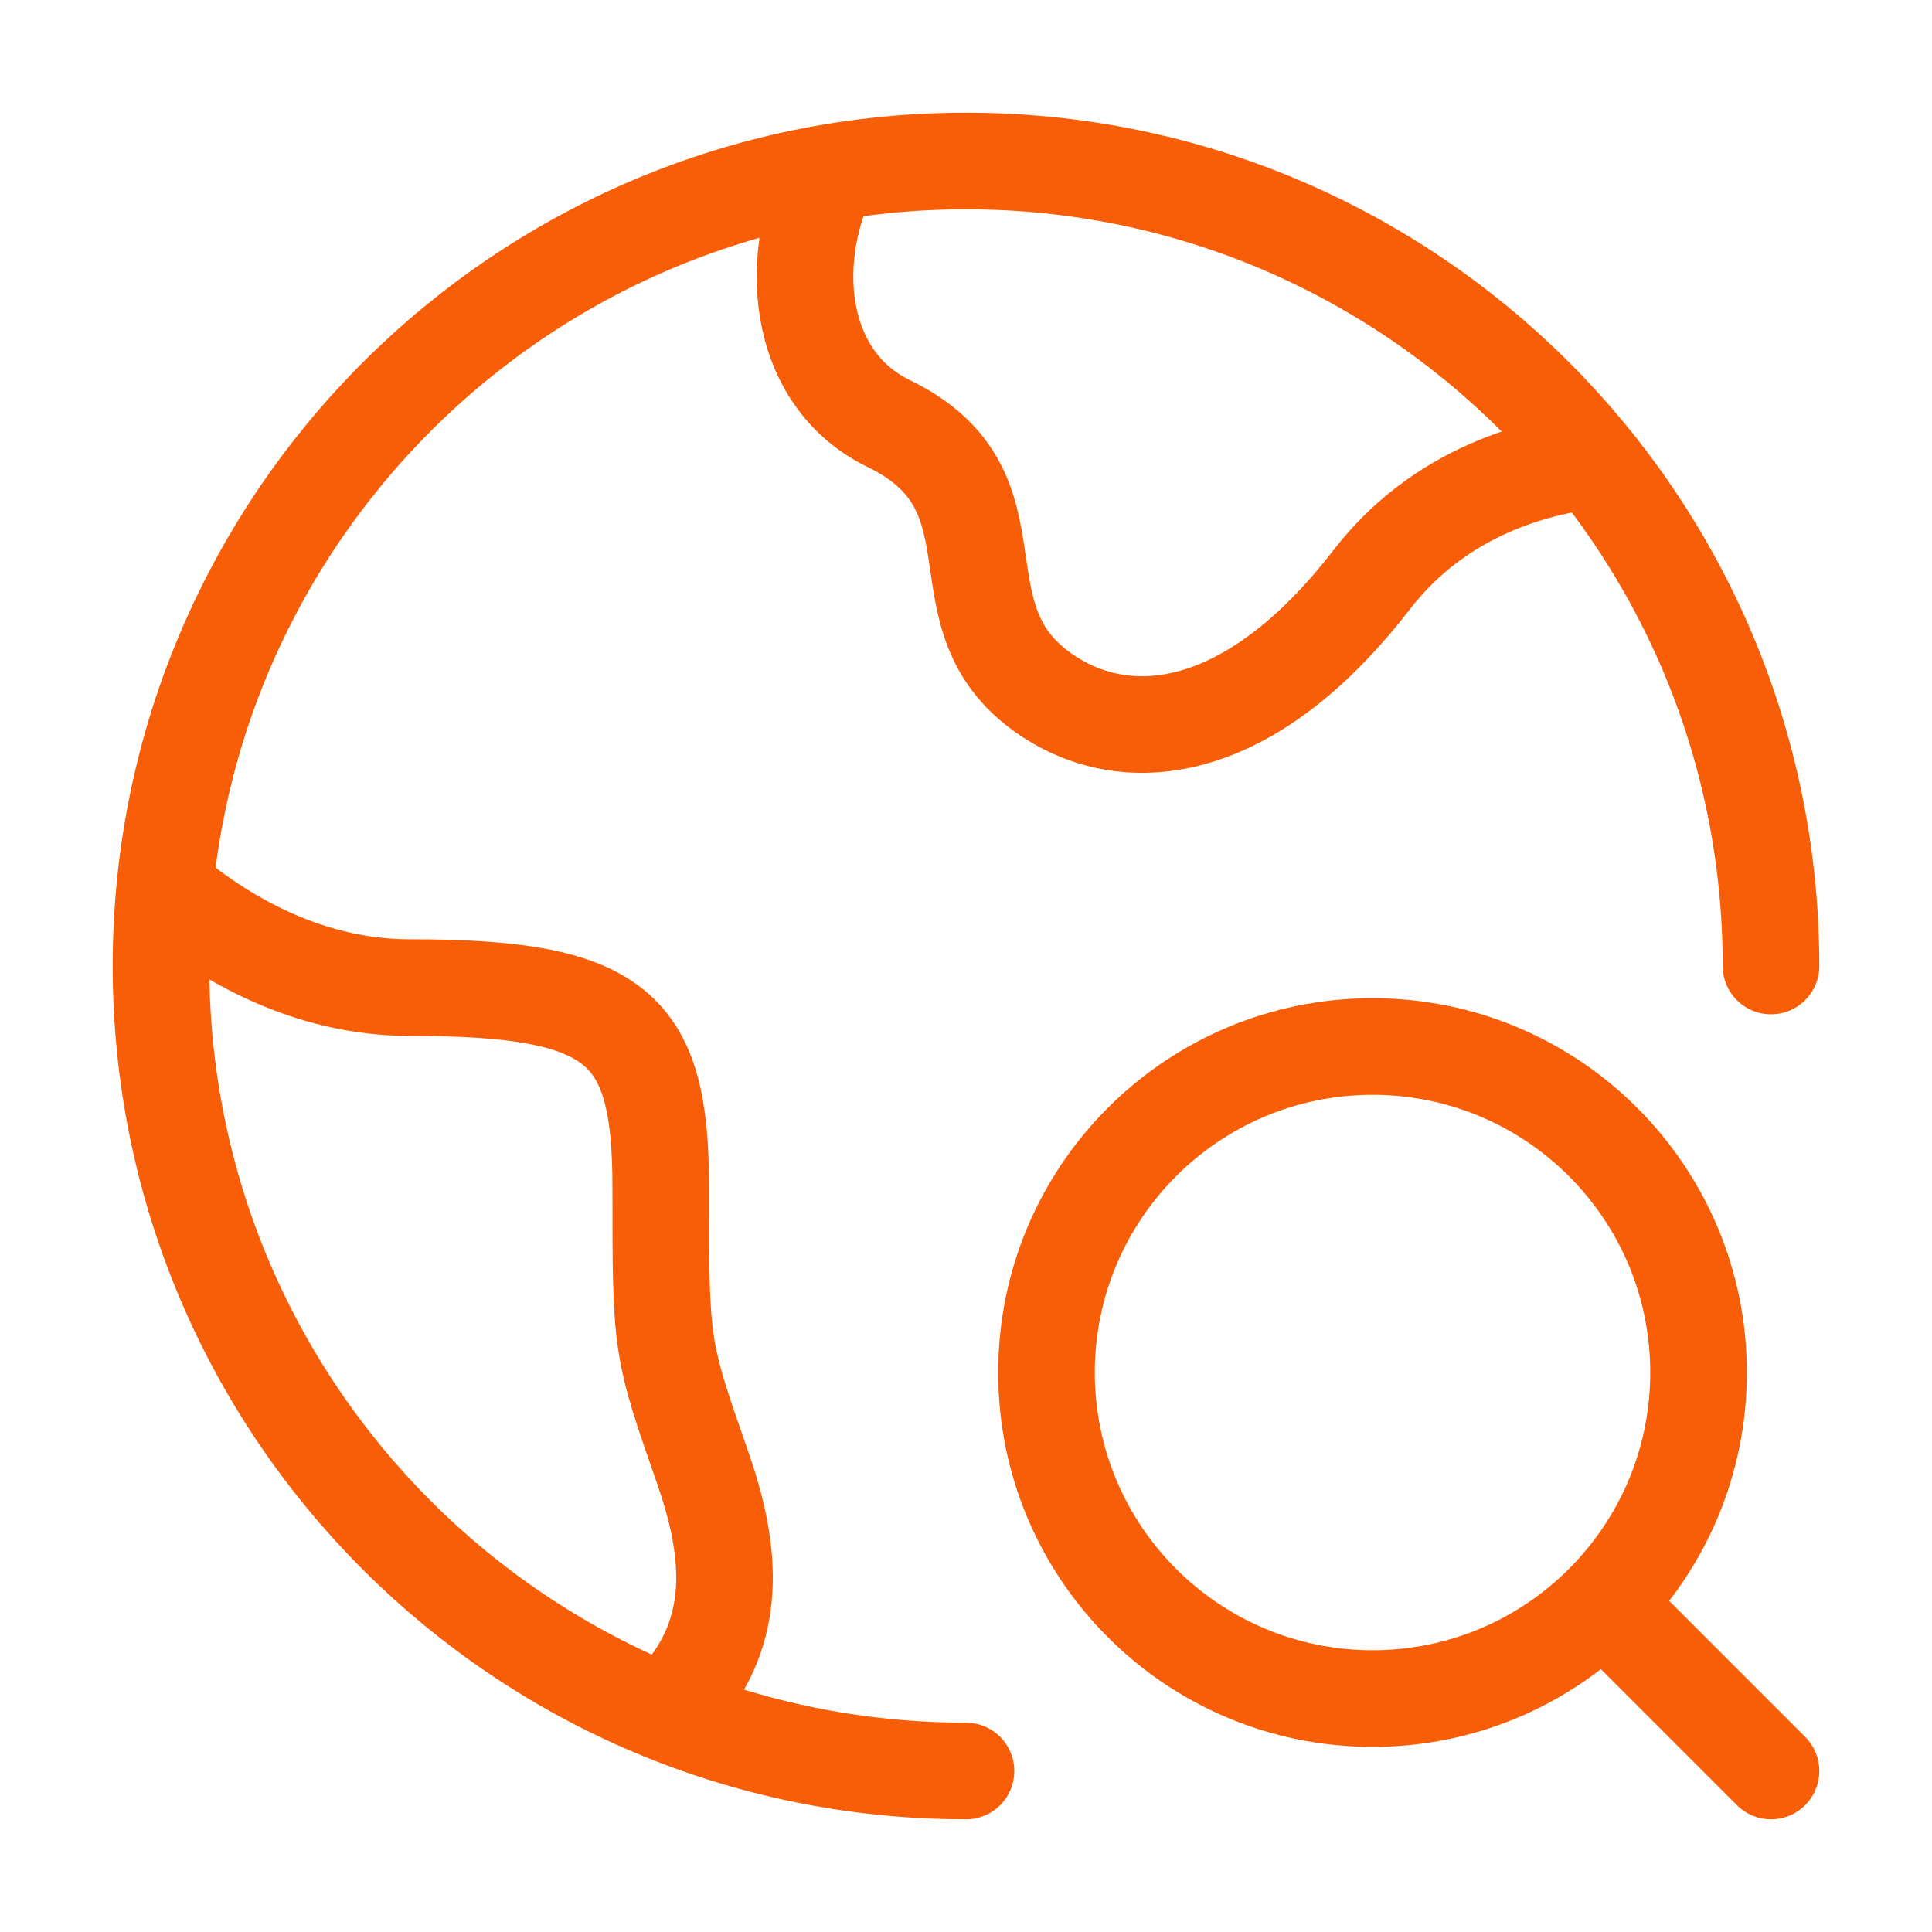
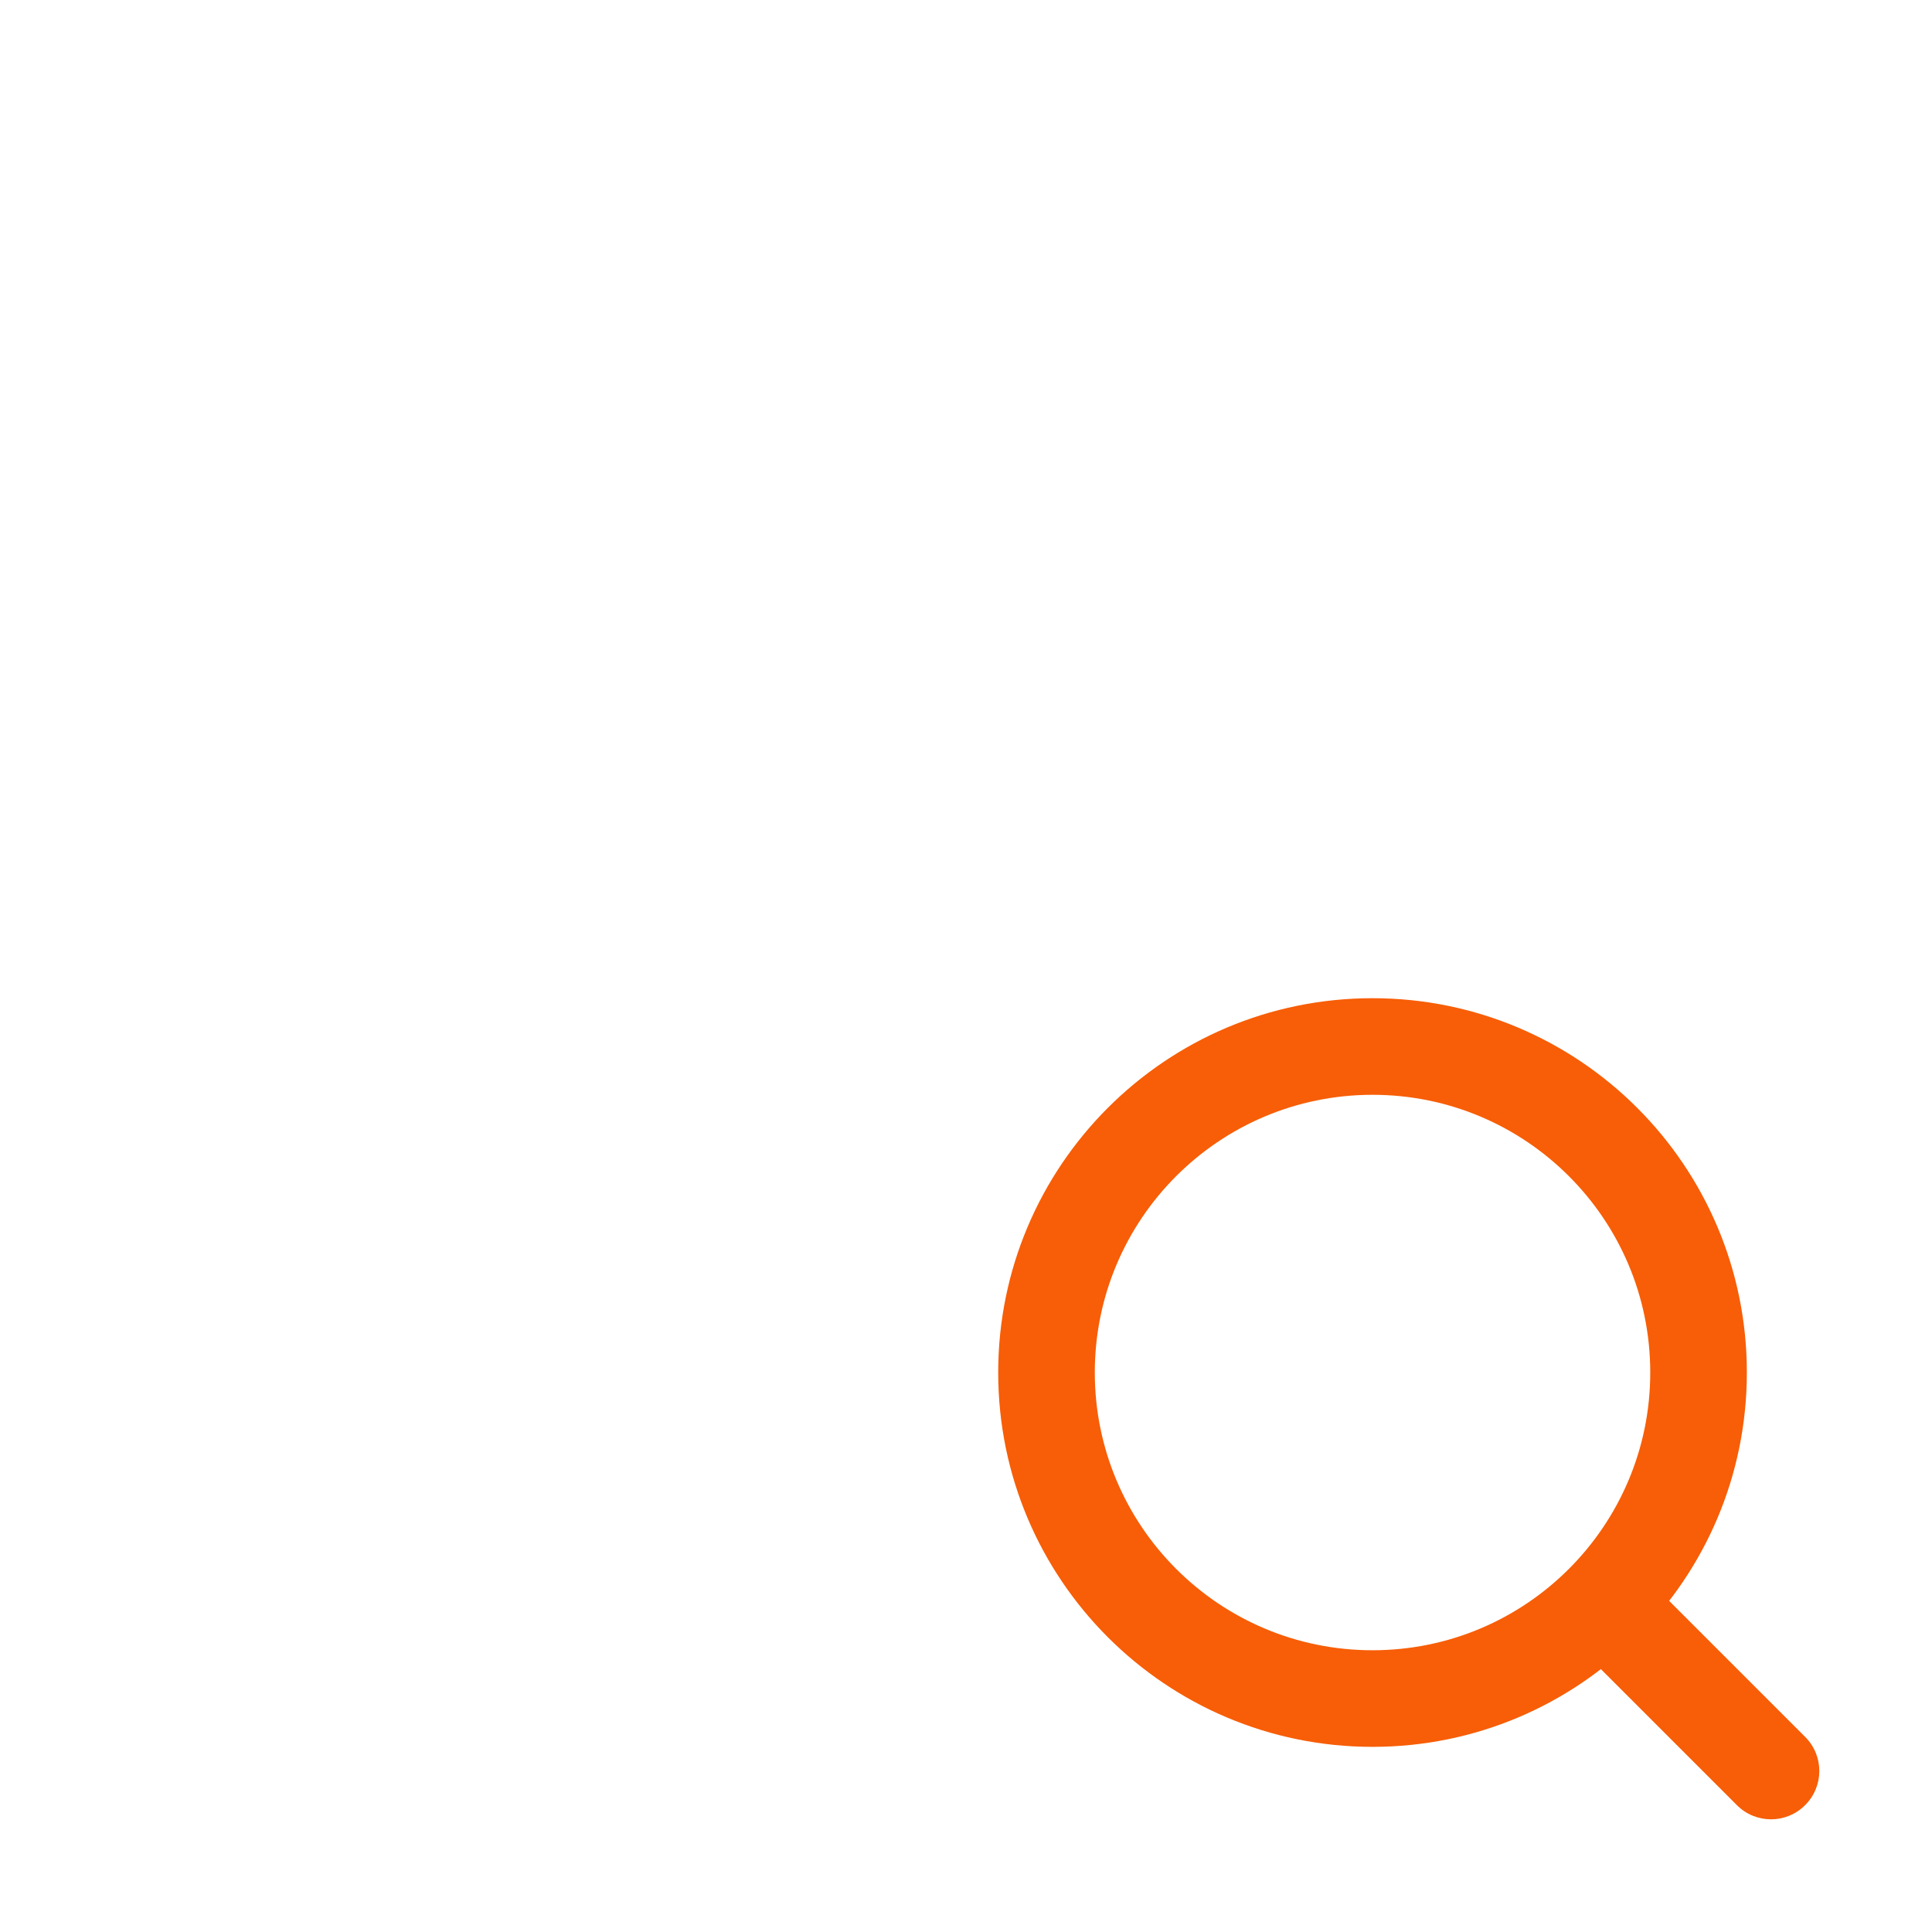
<svg xmlns="http://www.w3.org/2000/svg" width="24" height="24" viewBox="0 0 24 24" fill="none">
  <path d="M21.576 22.424C21.81 22.659 22.19 22.659 22.424 22.424C22.659 22.19 22.659 21.81 22.424 21.576L21.576 22.424ZM19.776 20.624L21.576 22.424L22.424 21.576L20.624 19.776L19.776 20.624ZM21.7 17.05C21.7 14.482 19.618 12.4 17.05 12.4V13.6C18.955 13.6 20.5 15.145 20.5 17.05H21.7ZM17.05 12.4C14.482 12.4 12.4 14.482 12.4 17.05H13.6C13.6 15.145 15.145 13.6 17.05 13.6V12.4ZM12.4 17.05C12.4 19.618 14.482 21.7 17.05 21.7V20.5C15.145 20.5 13.6 18.955 13.6 17.05H12.4ZM17.05 21.7C19.618 21.7 21.7 19.618 21.7 17.05H20.5C20.5 18.955 18.955 20.5 17.05 20.5V21.7Z" fill="#F75E07" />
-   <path d="M22 12C22 6.477 17.523 2 12 2C6.477 2 2 6.477 2 12C2 17.523 6.477 22 12 22" stroke="#F75E07" stroke-width="1.2" stroke-linecap="round" />
-   <path d="M20 5.699C19.065 5.766 17.868 6.128 17.038 7.203C15.539 9.144 14.039 9.306 13.039 8.659C11.54 7.688 12.8 6.116 11.04 5.262C9.893 4.705 9.733 3.19 10.372 2" stroke="#F75E07" stroke-width="1.2" stroke-linejoin="round" />
-   <path d="M2 11C2.763 11.662 3.83 12.268 5.089 12.268C7.688 12.268 8.208 12.765 8.208 14.752C8.208 16.739 8.208 16.739 8.728 18.229C9.067 19.198 9.185 20.167 8.511 21" stroke="#F75E07" stroke-width="1.2" stroke-linejoin="round" />
</svg>